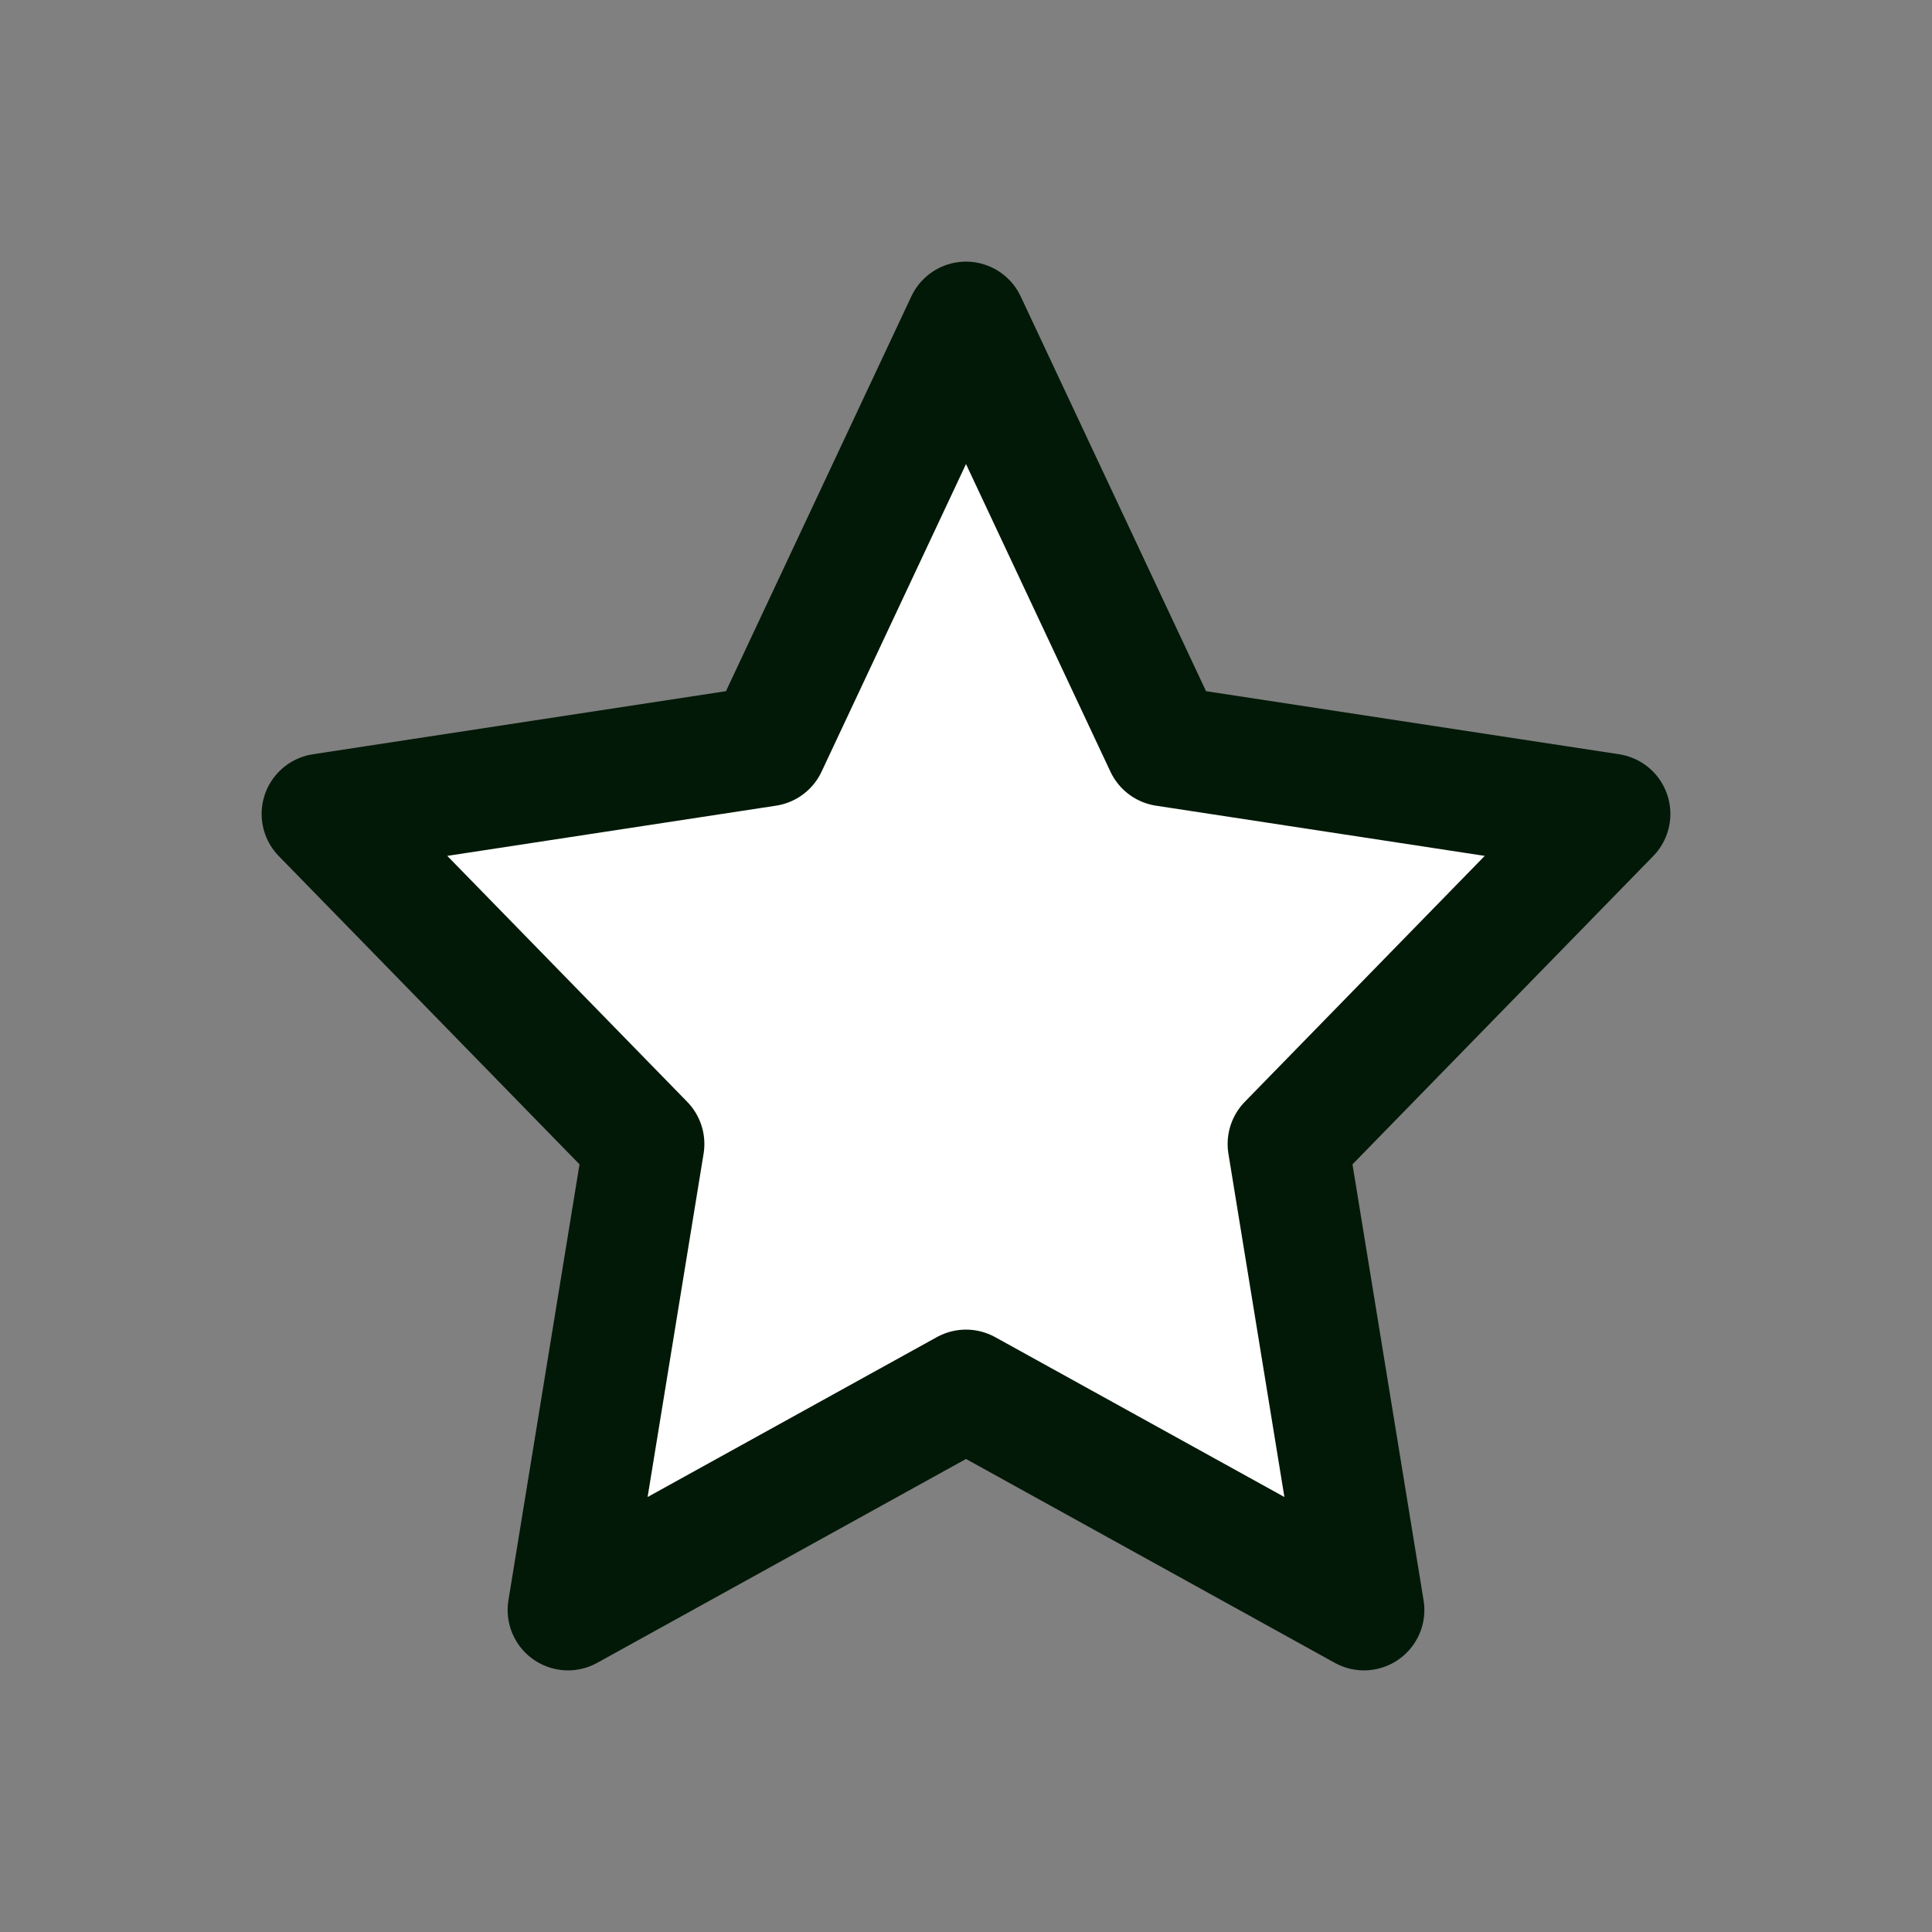
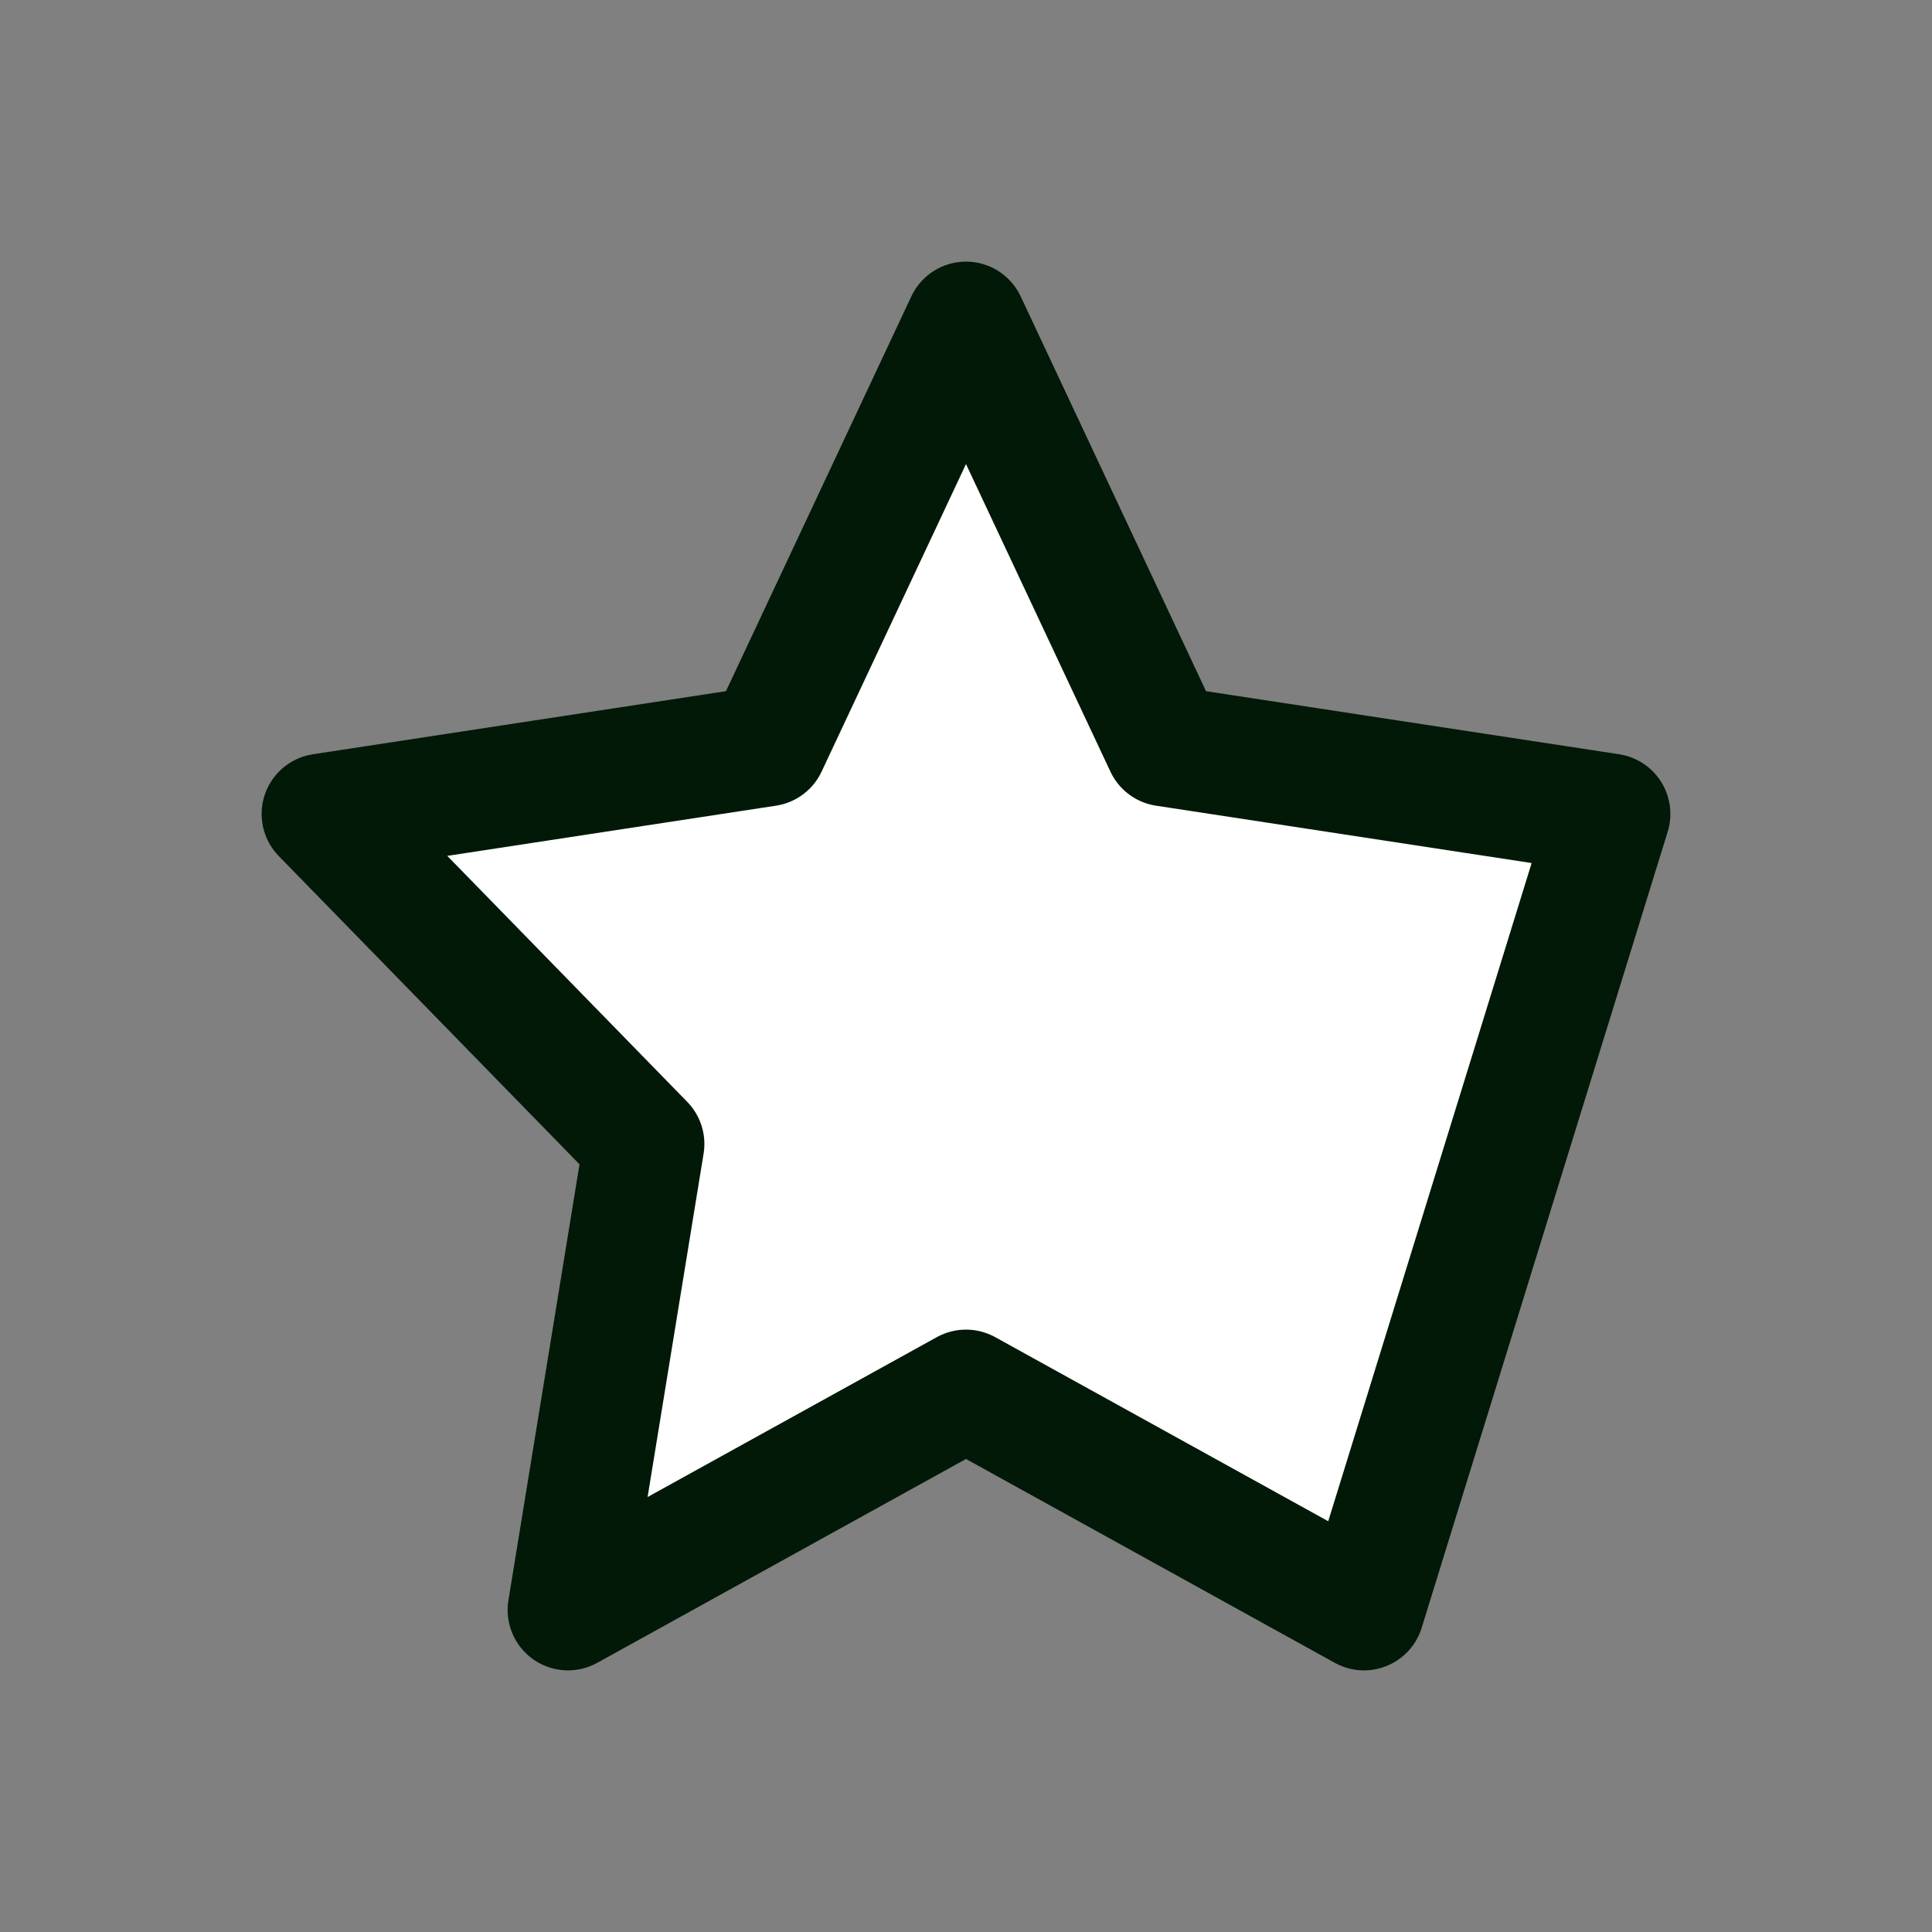
<svg xmlns="http://www.w3.org/2000/svg" width="24" height="24" viewBox="0 0 24 24" fill="none">
  <rect x="0" y="0" width="24" height="24" fill="#808080" stroke="none" />
-   <path d="M12 4L14.473 9.267L20 10.111L16 14.211L16.944 20L12 17.267L7.056 20L8 14.211L4 10.111L9.527 9.267L12 4Z" fill="white" stroke="#031908" stroke-width="1.5" stroke-linecap="round" stroke-linejoin="round" />
+   <path d="M12 4L14.473 9.267L20 10.111L16.944 20L12 17.267L7.056 20L8 14.211L4 10.111L9.527 9.267L12 4Z" fill="white" stroke="#031908" stroke-width="1.5" stroke-linecap="round" stroke-linejoin="round" />
</svg>